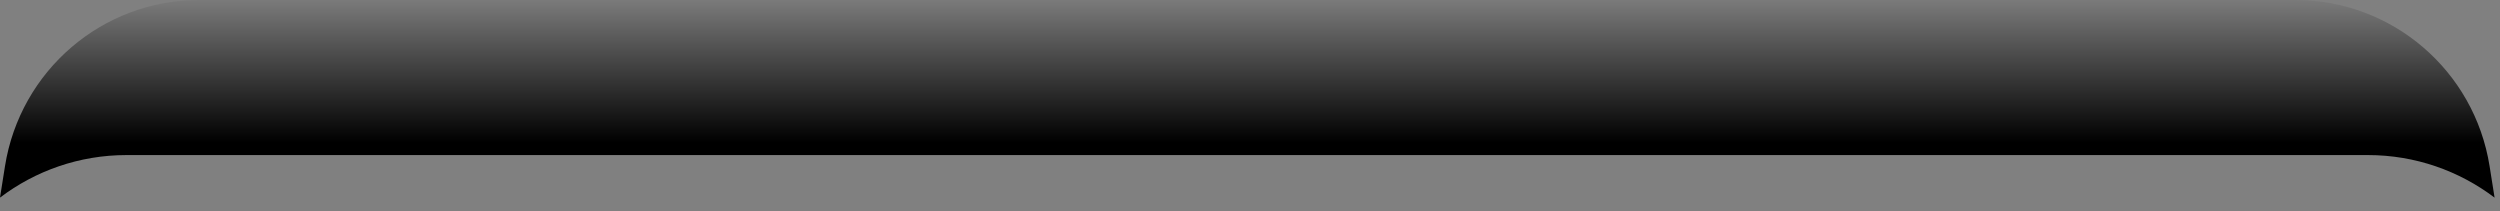
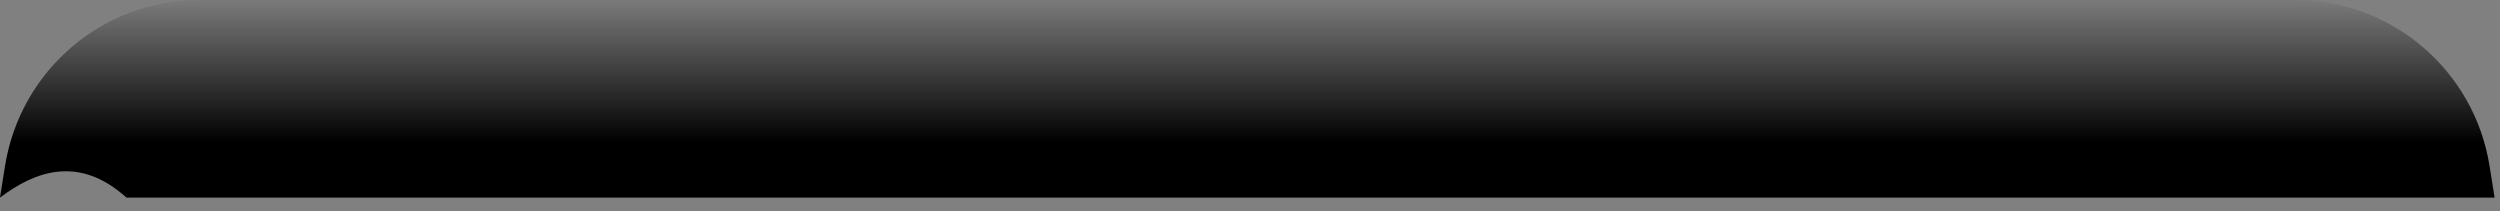
<svg xmlns="http://www.w3.org/2000/svg" fill="none" height="100%" overflow="visible" preserveAspectRatio="none" style="display: block;" viewBox="0 0 71 6" width="100%">
  <rect x="0" y="0" width="71" height="6" fill="#808080" stroke="none" />
-   <path d="M70.845 5.612C69.839 4.851 68.591 4.404 67.249 4.404H3.592C2.252 4.404 1.004 4.851 0 5.612L0.141 4.723C0.573 2.003 2.908 0 5.654 0H65.189C67.935 0 70.274 2.003 70.705 4.723L70.846 5.612H70.845Z" fill="url(#paint0_linear_0_5715)" id="Vector" style="mix-blend-mode:screen" />
+   <path d="M70.845 5.612H3.592C2.252 4.404 1.004 4.851 0 5.612L0.141 4.723C0.573 2.003 2.908 0 5.654 0H65.189C67.935 0 70.274 2.003 70.705 4.723L70.846 5.612H70.845Z" fill="url(#paint0_linear_0_5715)" id="Vector" style="mix-blend-mode:screen" />
  <defs>
    <linearGradient gradientUnits="userSpaceOnUse" id="paint0_linear_0_5715" x1="35.421" x2="35.421" y1="-4.387" y2="4.052">
      <stop stop-color="white" />
      <stop offset="1" />
    </linearGradient>
  </defs>
</svg>